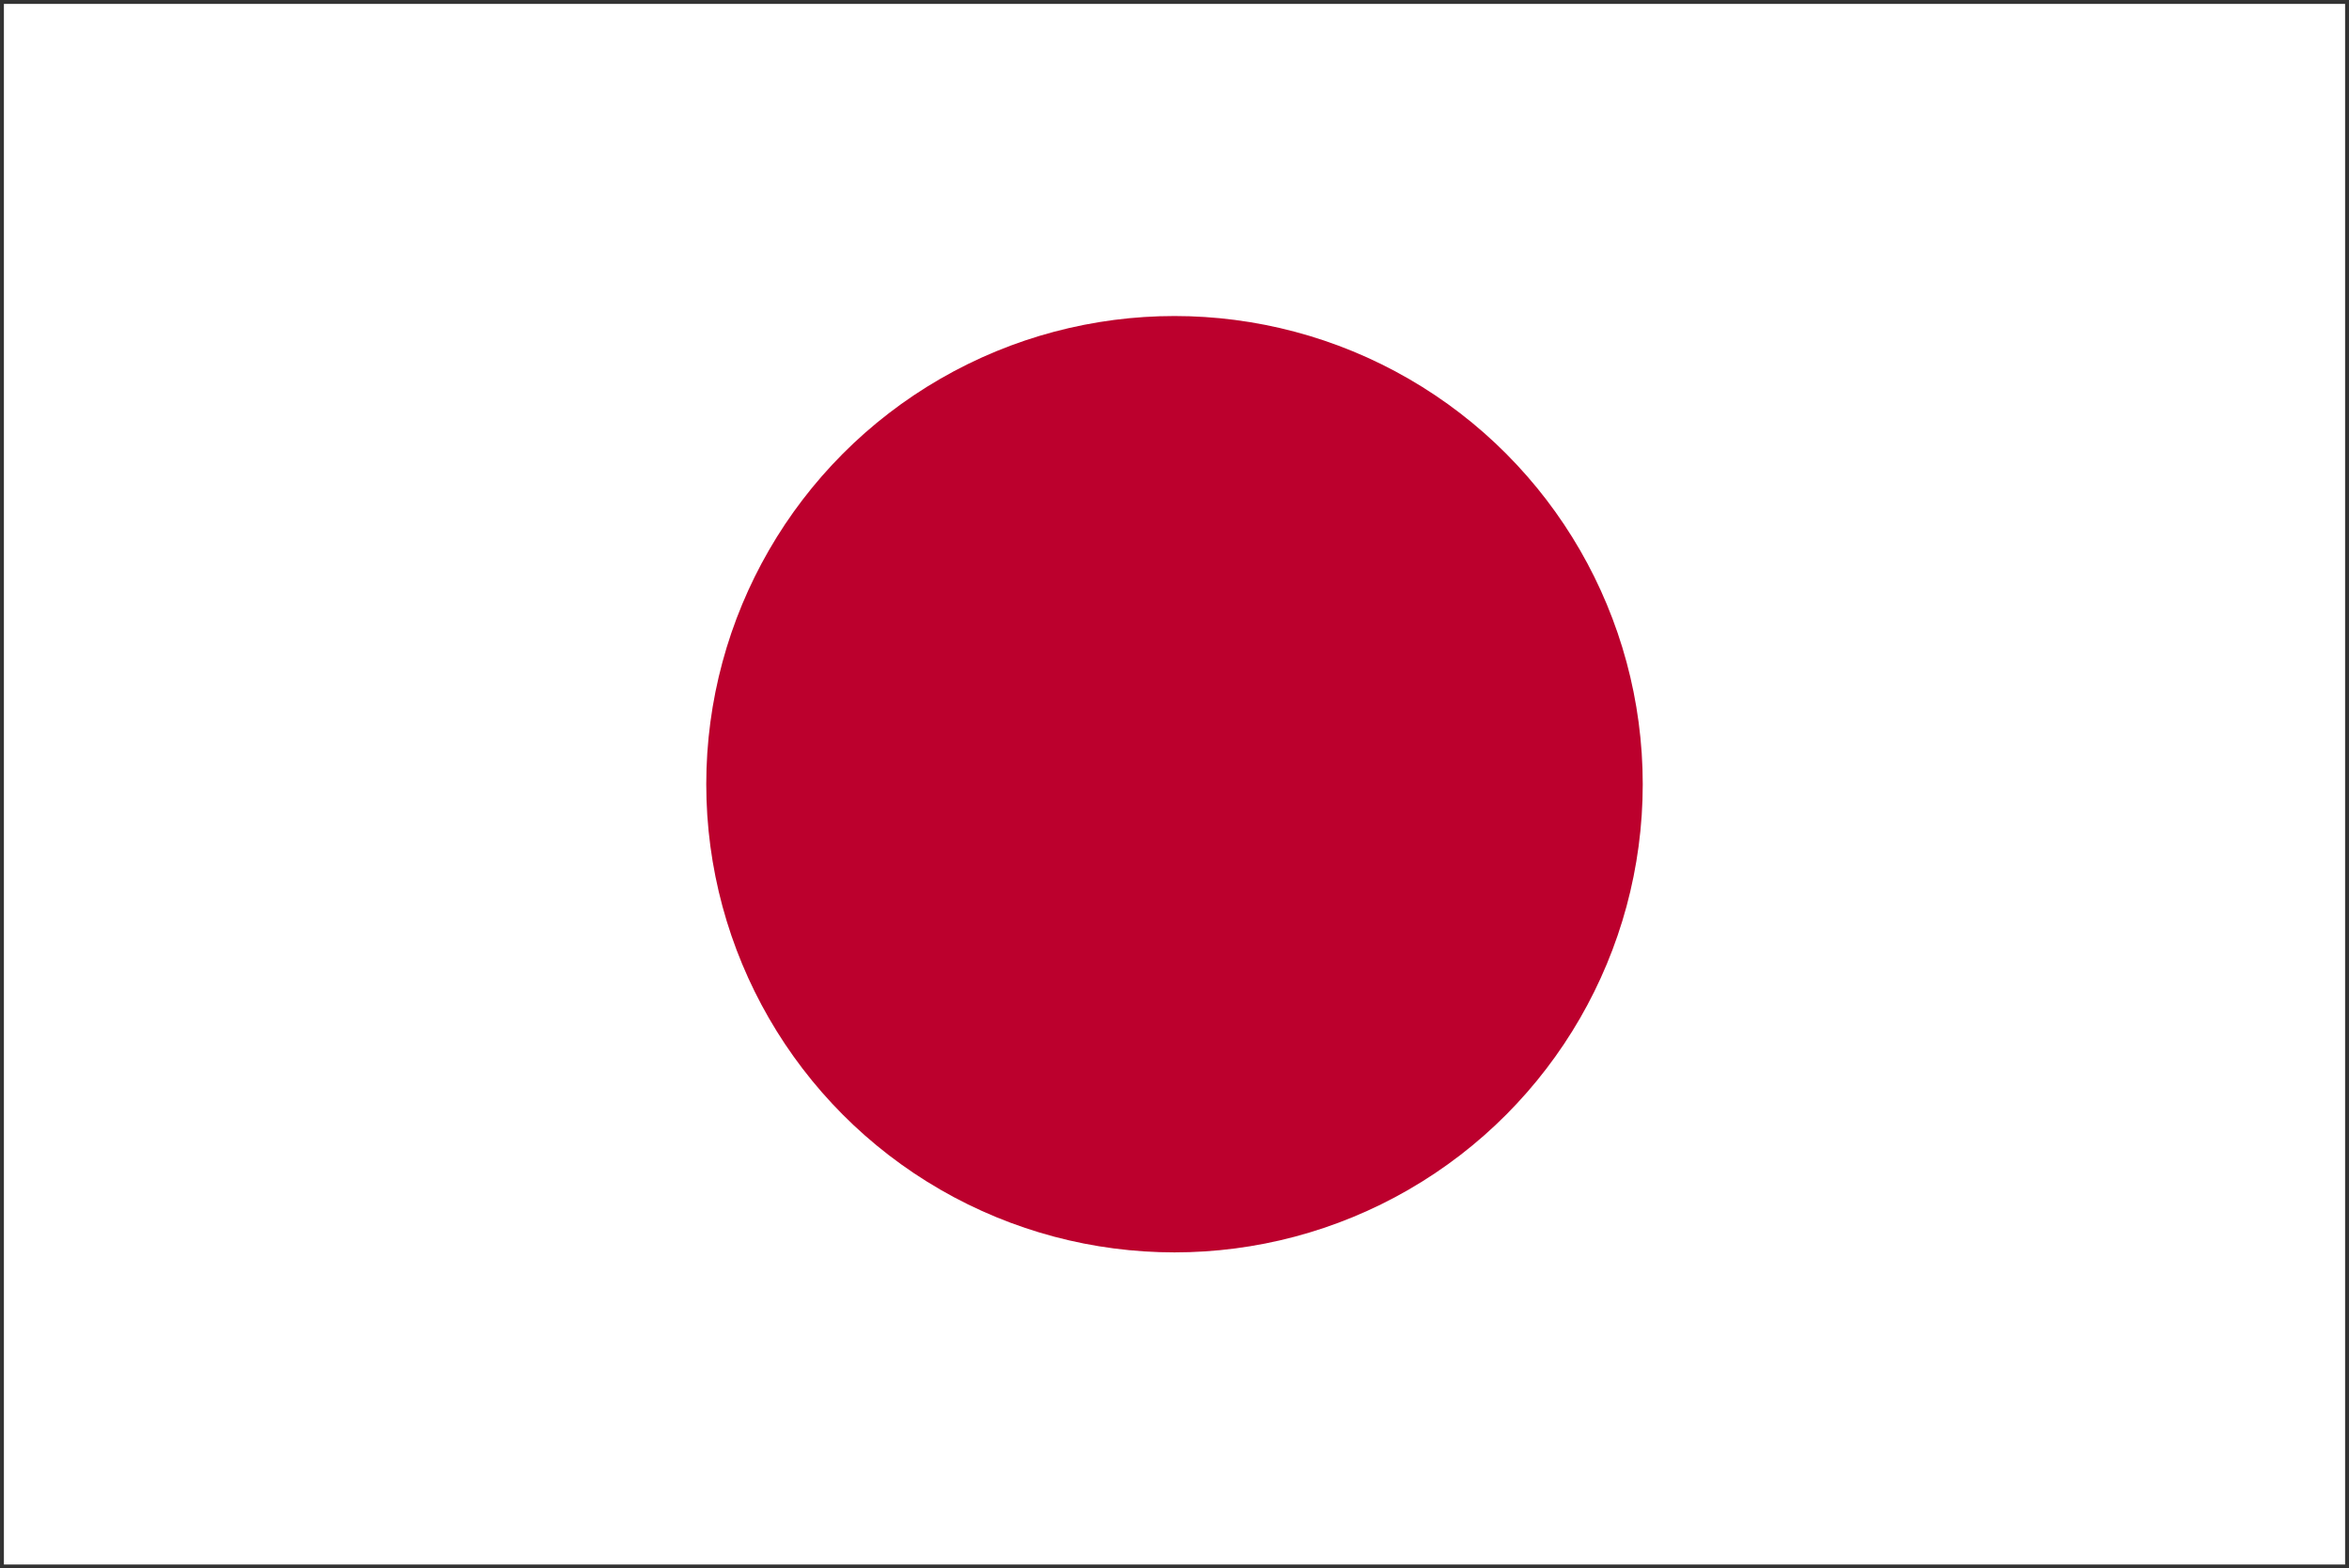
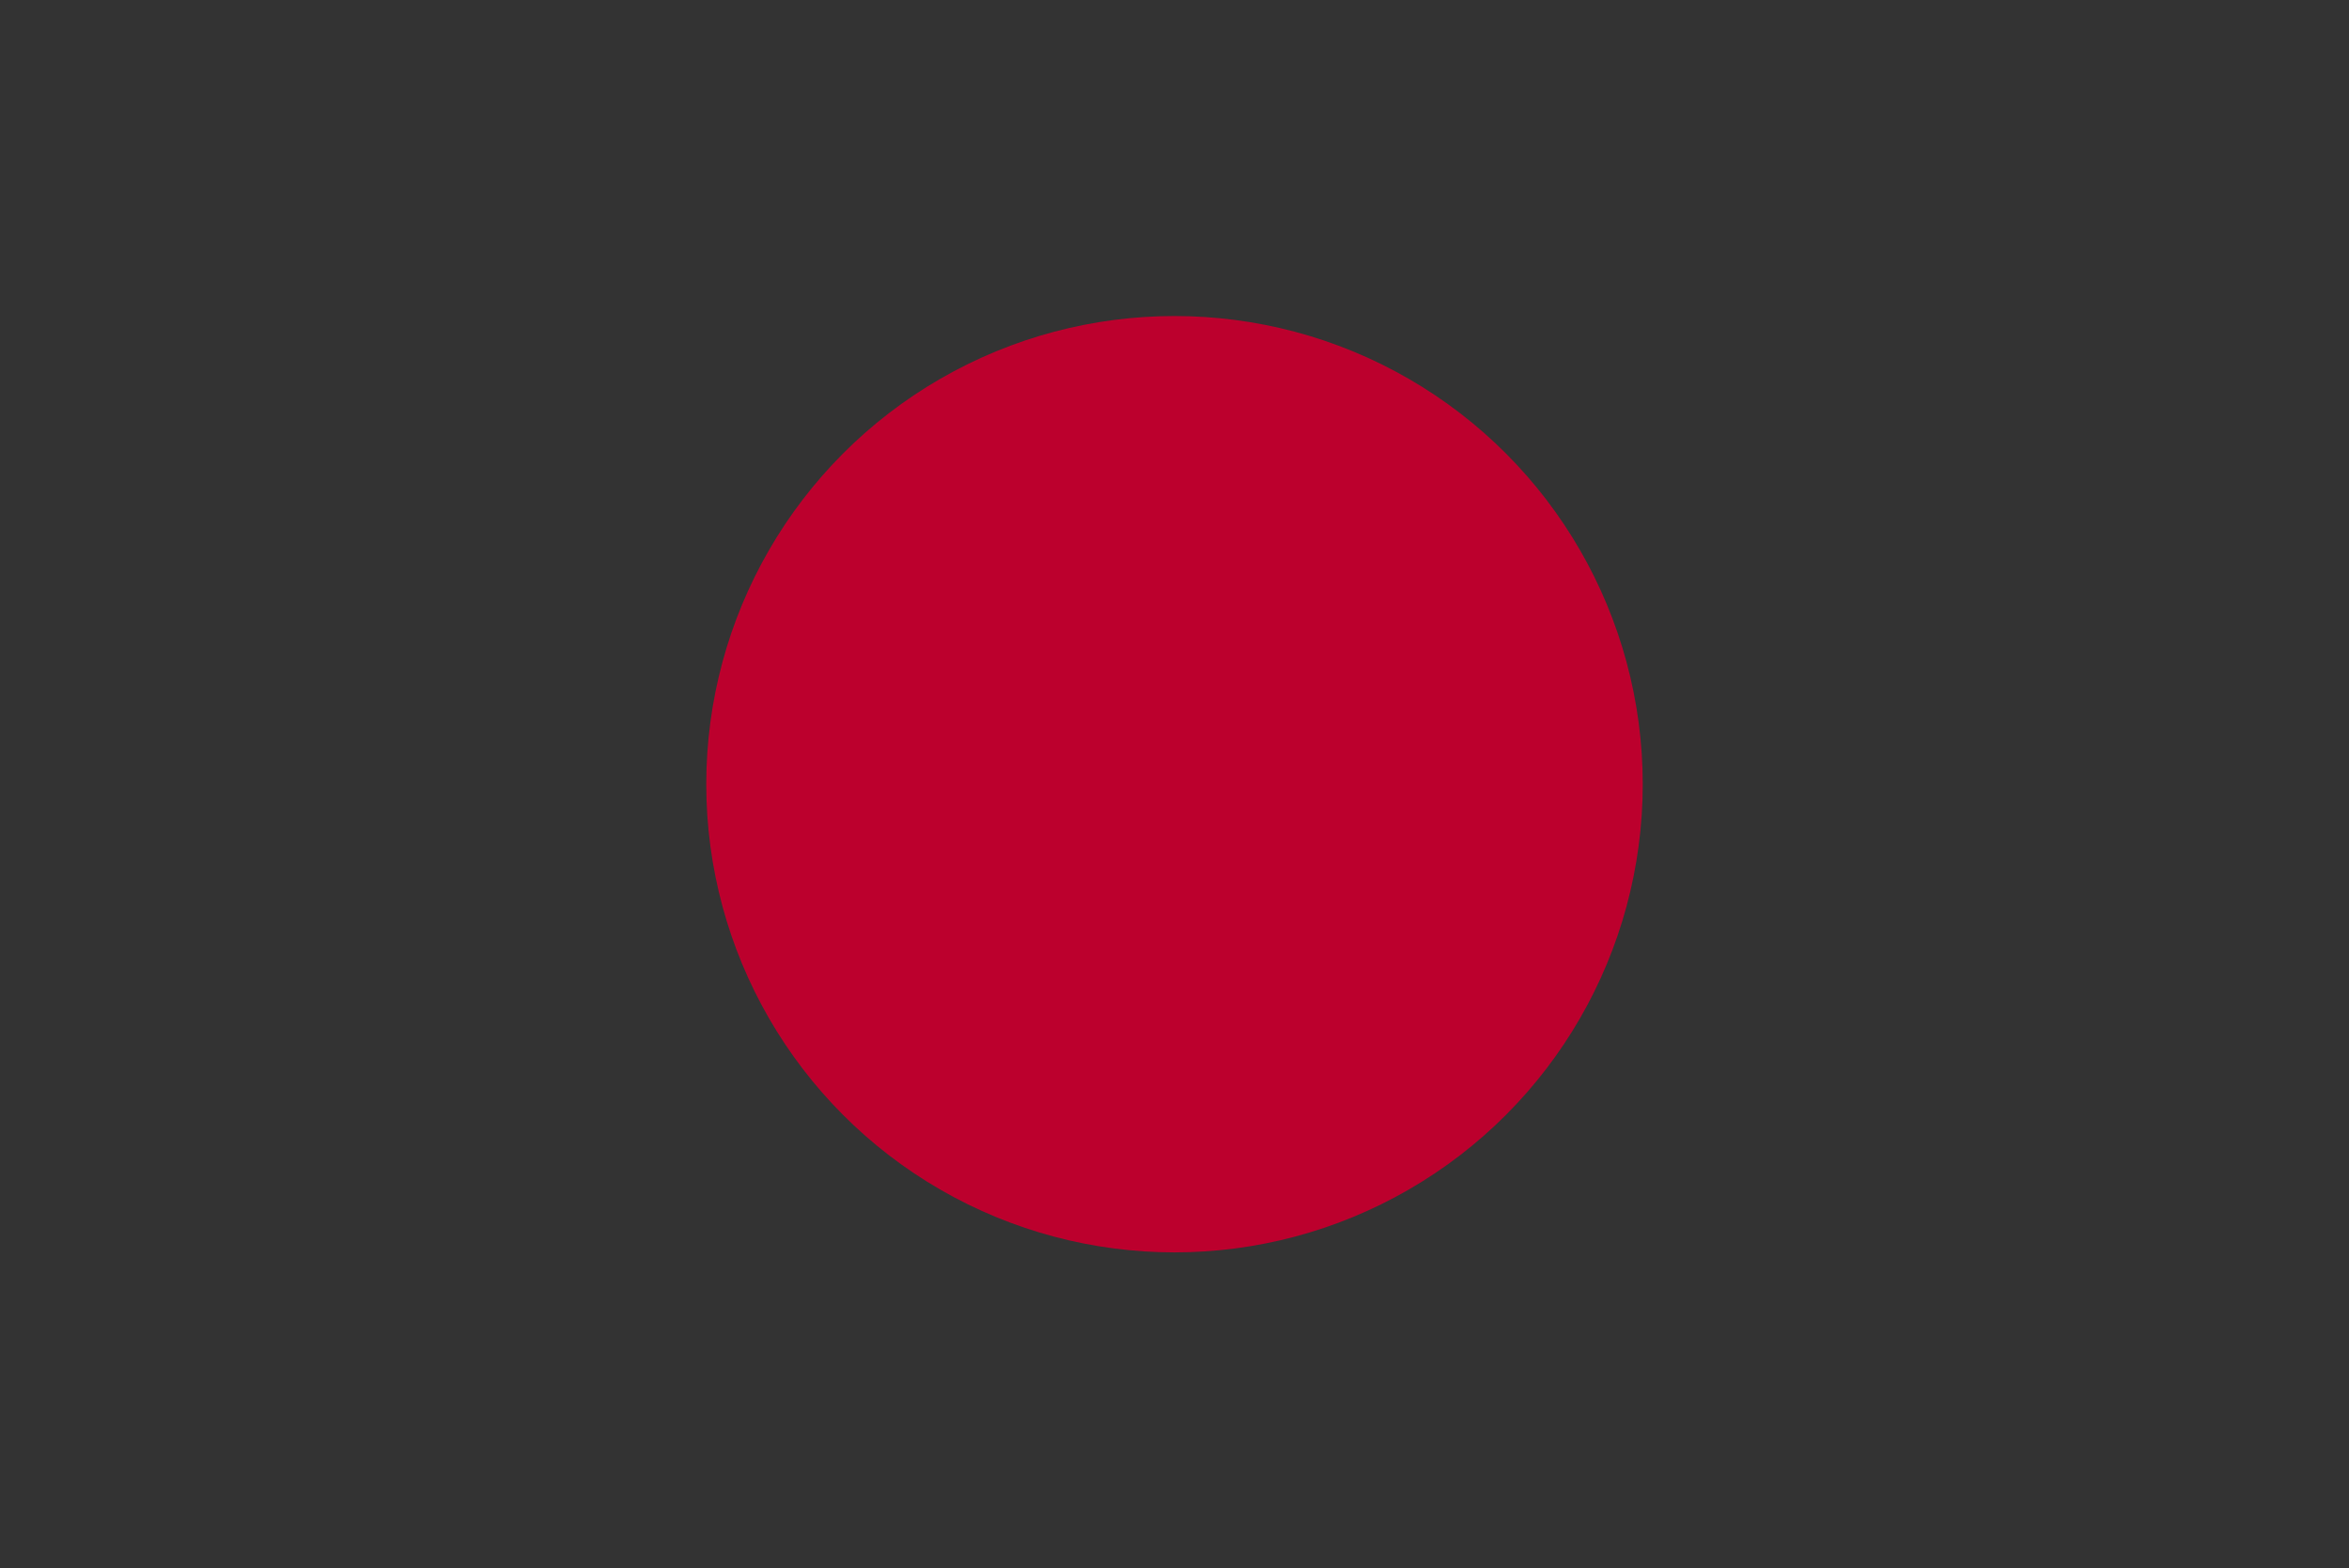
<svg xmlns="http://www.w3.org/2000/svg" width="301px" height="201px" viewBox="0 0 301 201" version="1.1">
  <rect x="0" y="0" width="301" height="201" fill="#333333" stroke="none" />
  <title>japan-flag</title>
  <desc>Created with Sketch.</desc>
  <g id="Page-1" stroke="none" stroke-width="1" fill="none" fill-rule="evenodd">
    <g id="japan-flag" fill-rule="nonzero">
-       <rect id="_x32_" fill="#FFFFFF" x="0.5" y="0.5" width="300" height="200" />
      <circle id="_x31_" fill="#BC002D" cx="150.5" cy="100.5" r="60" />
    </g>
  </g>
</svg>